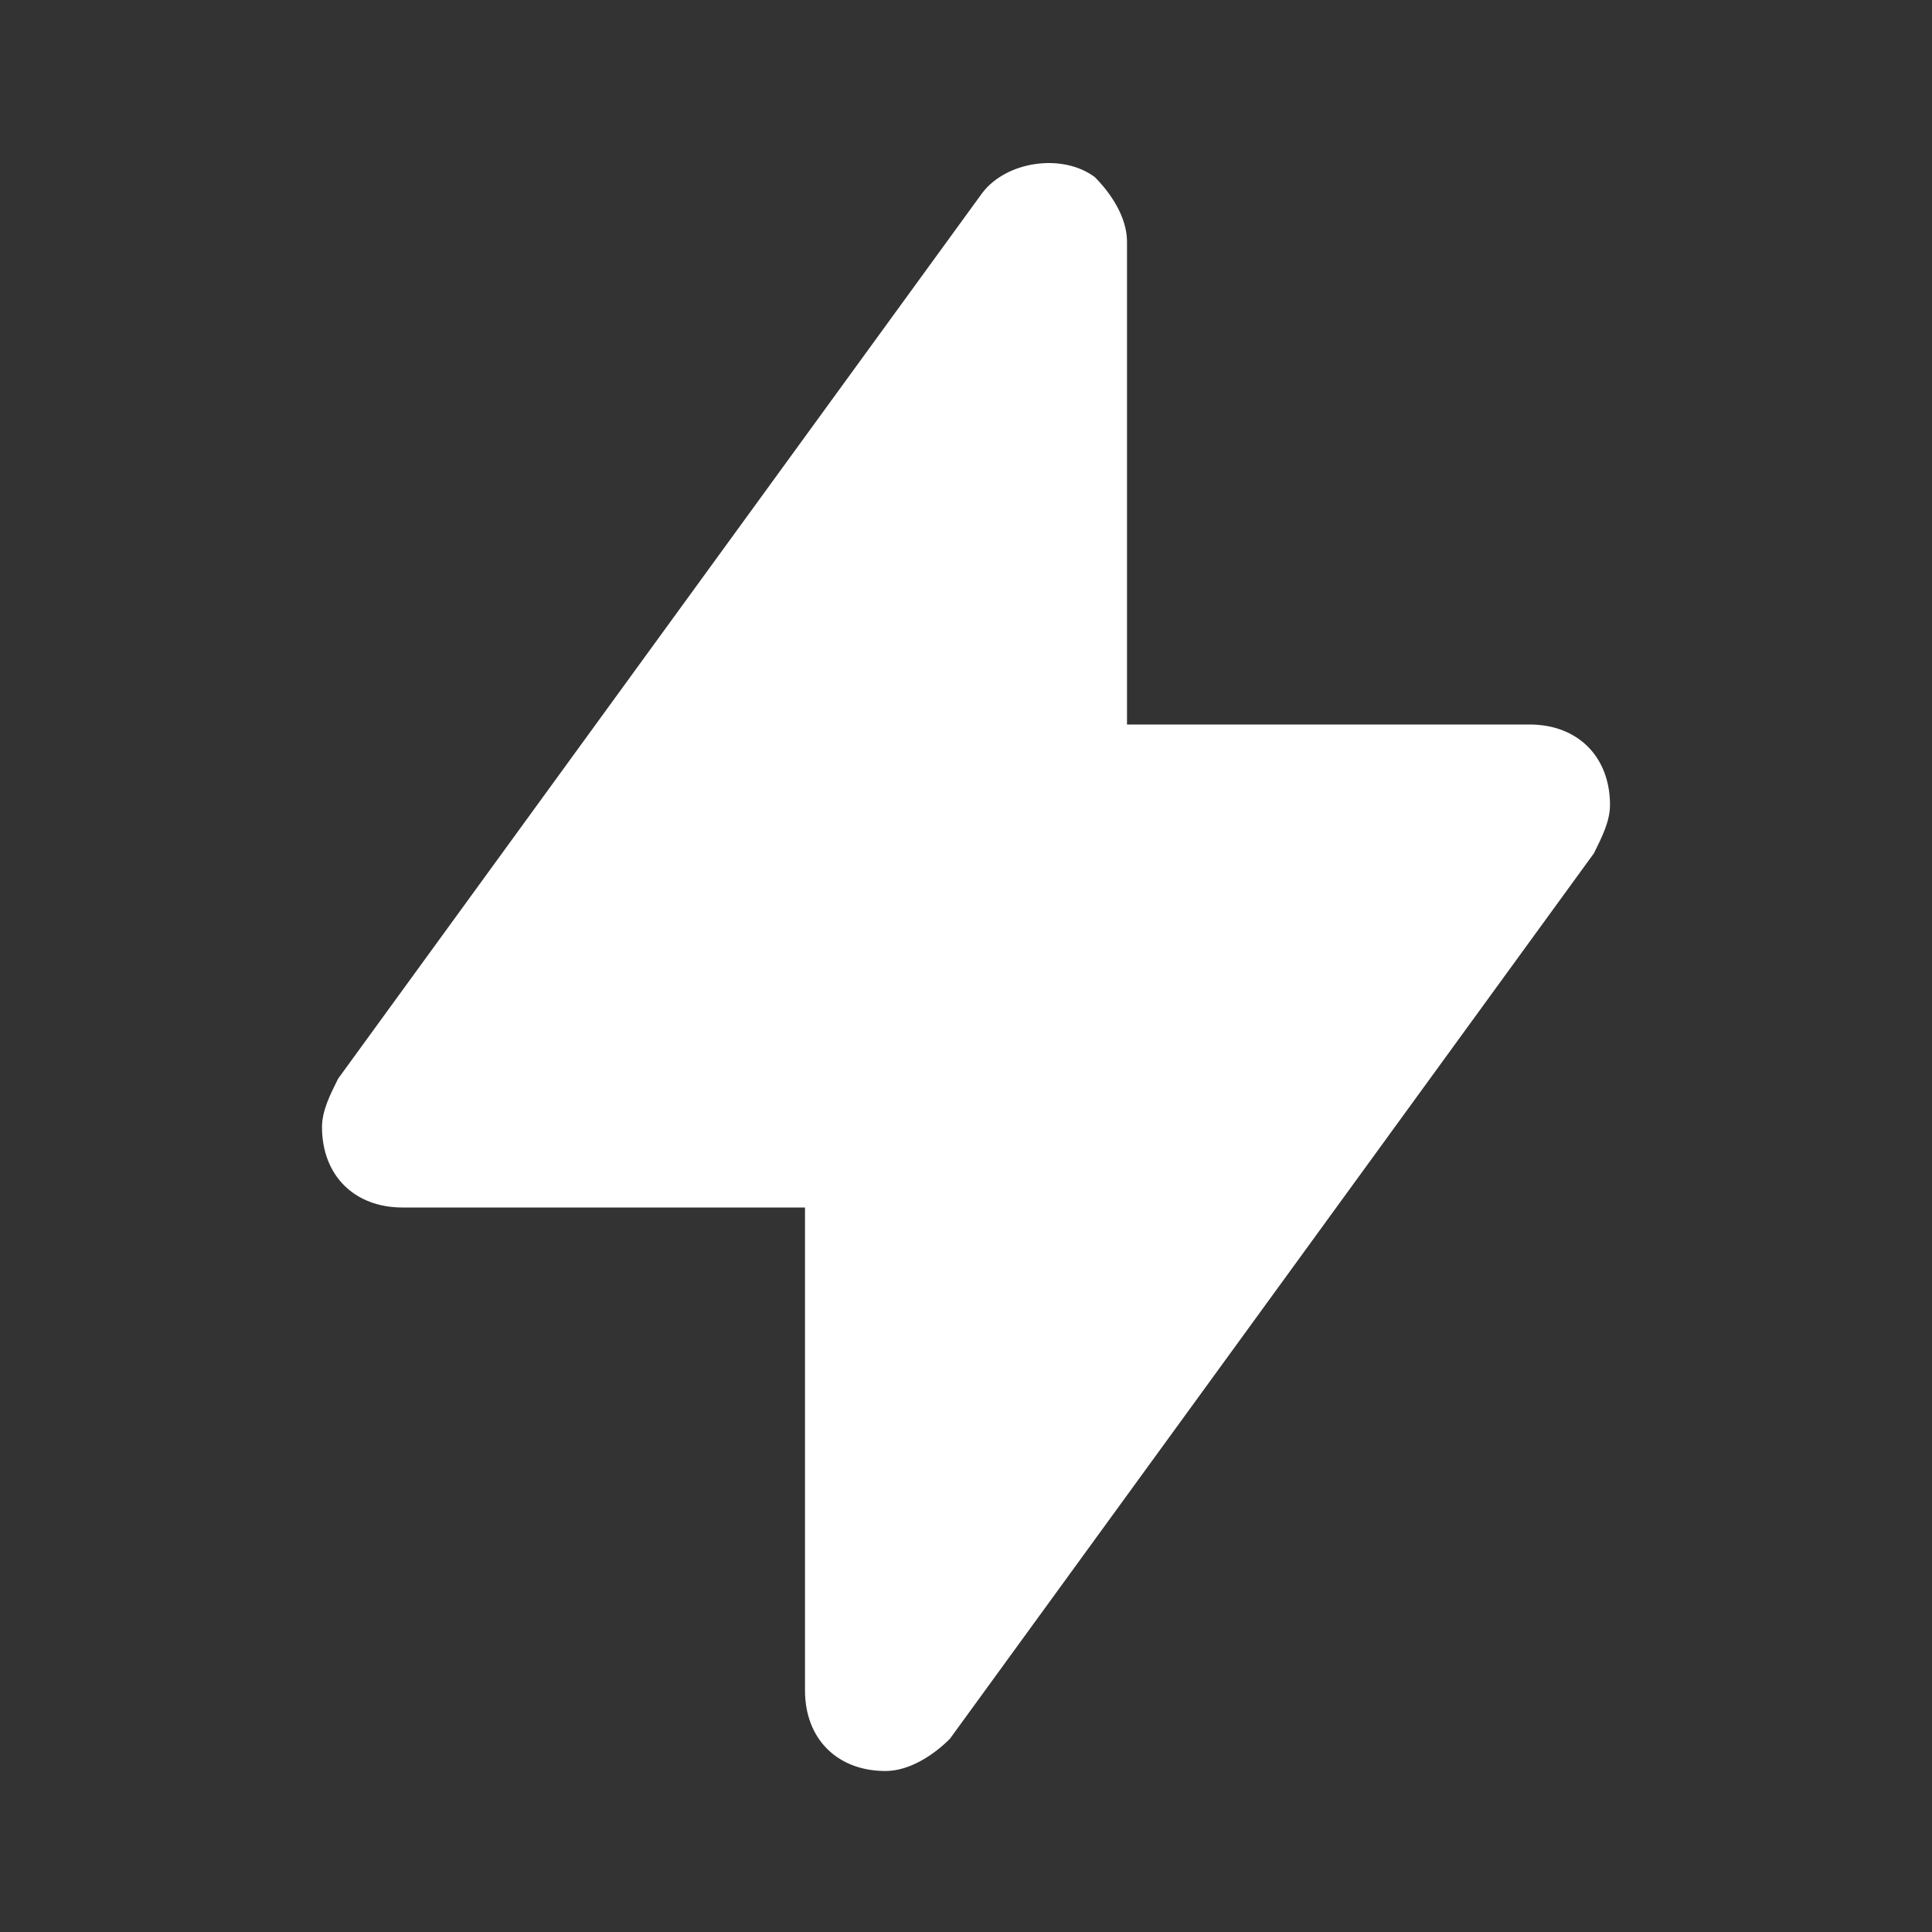
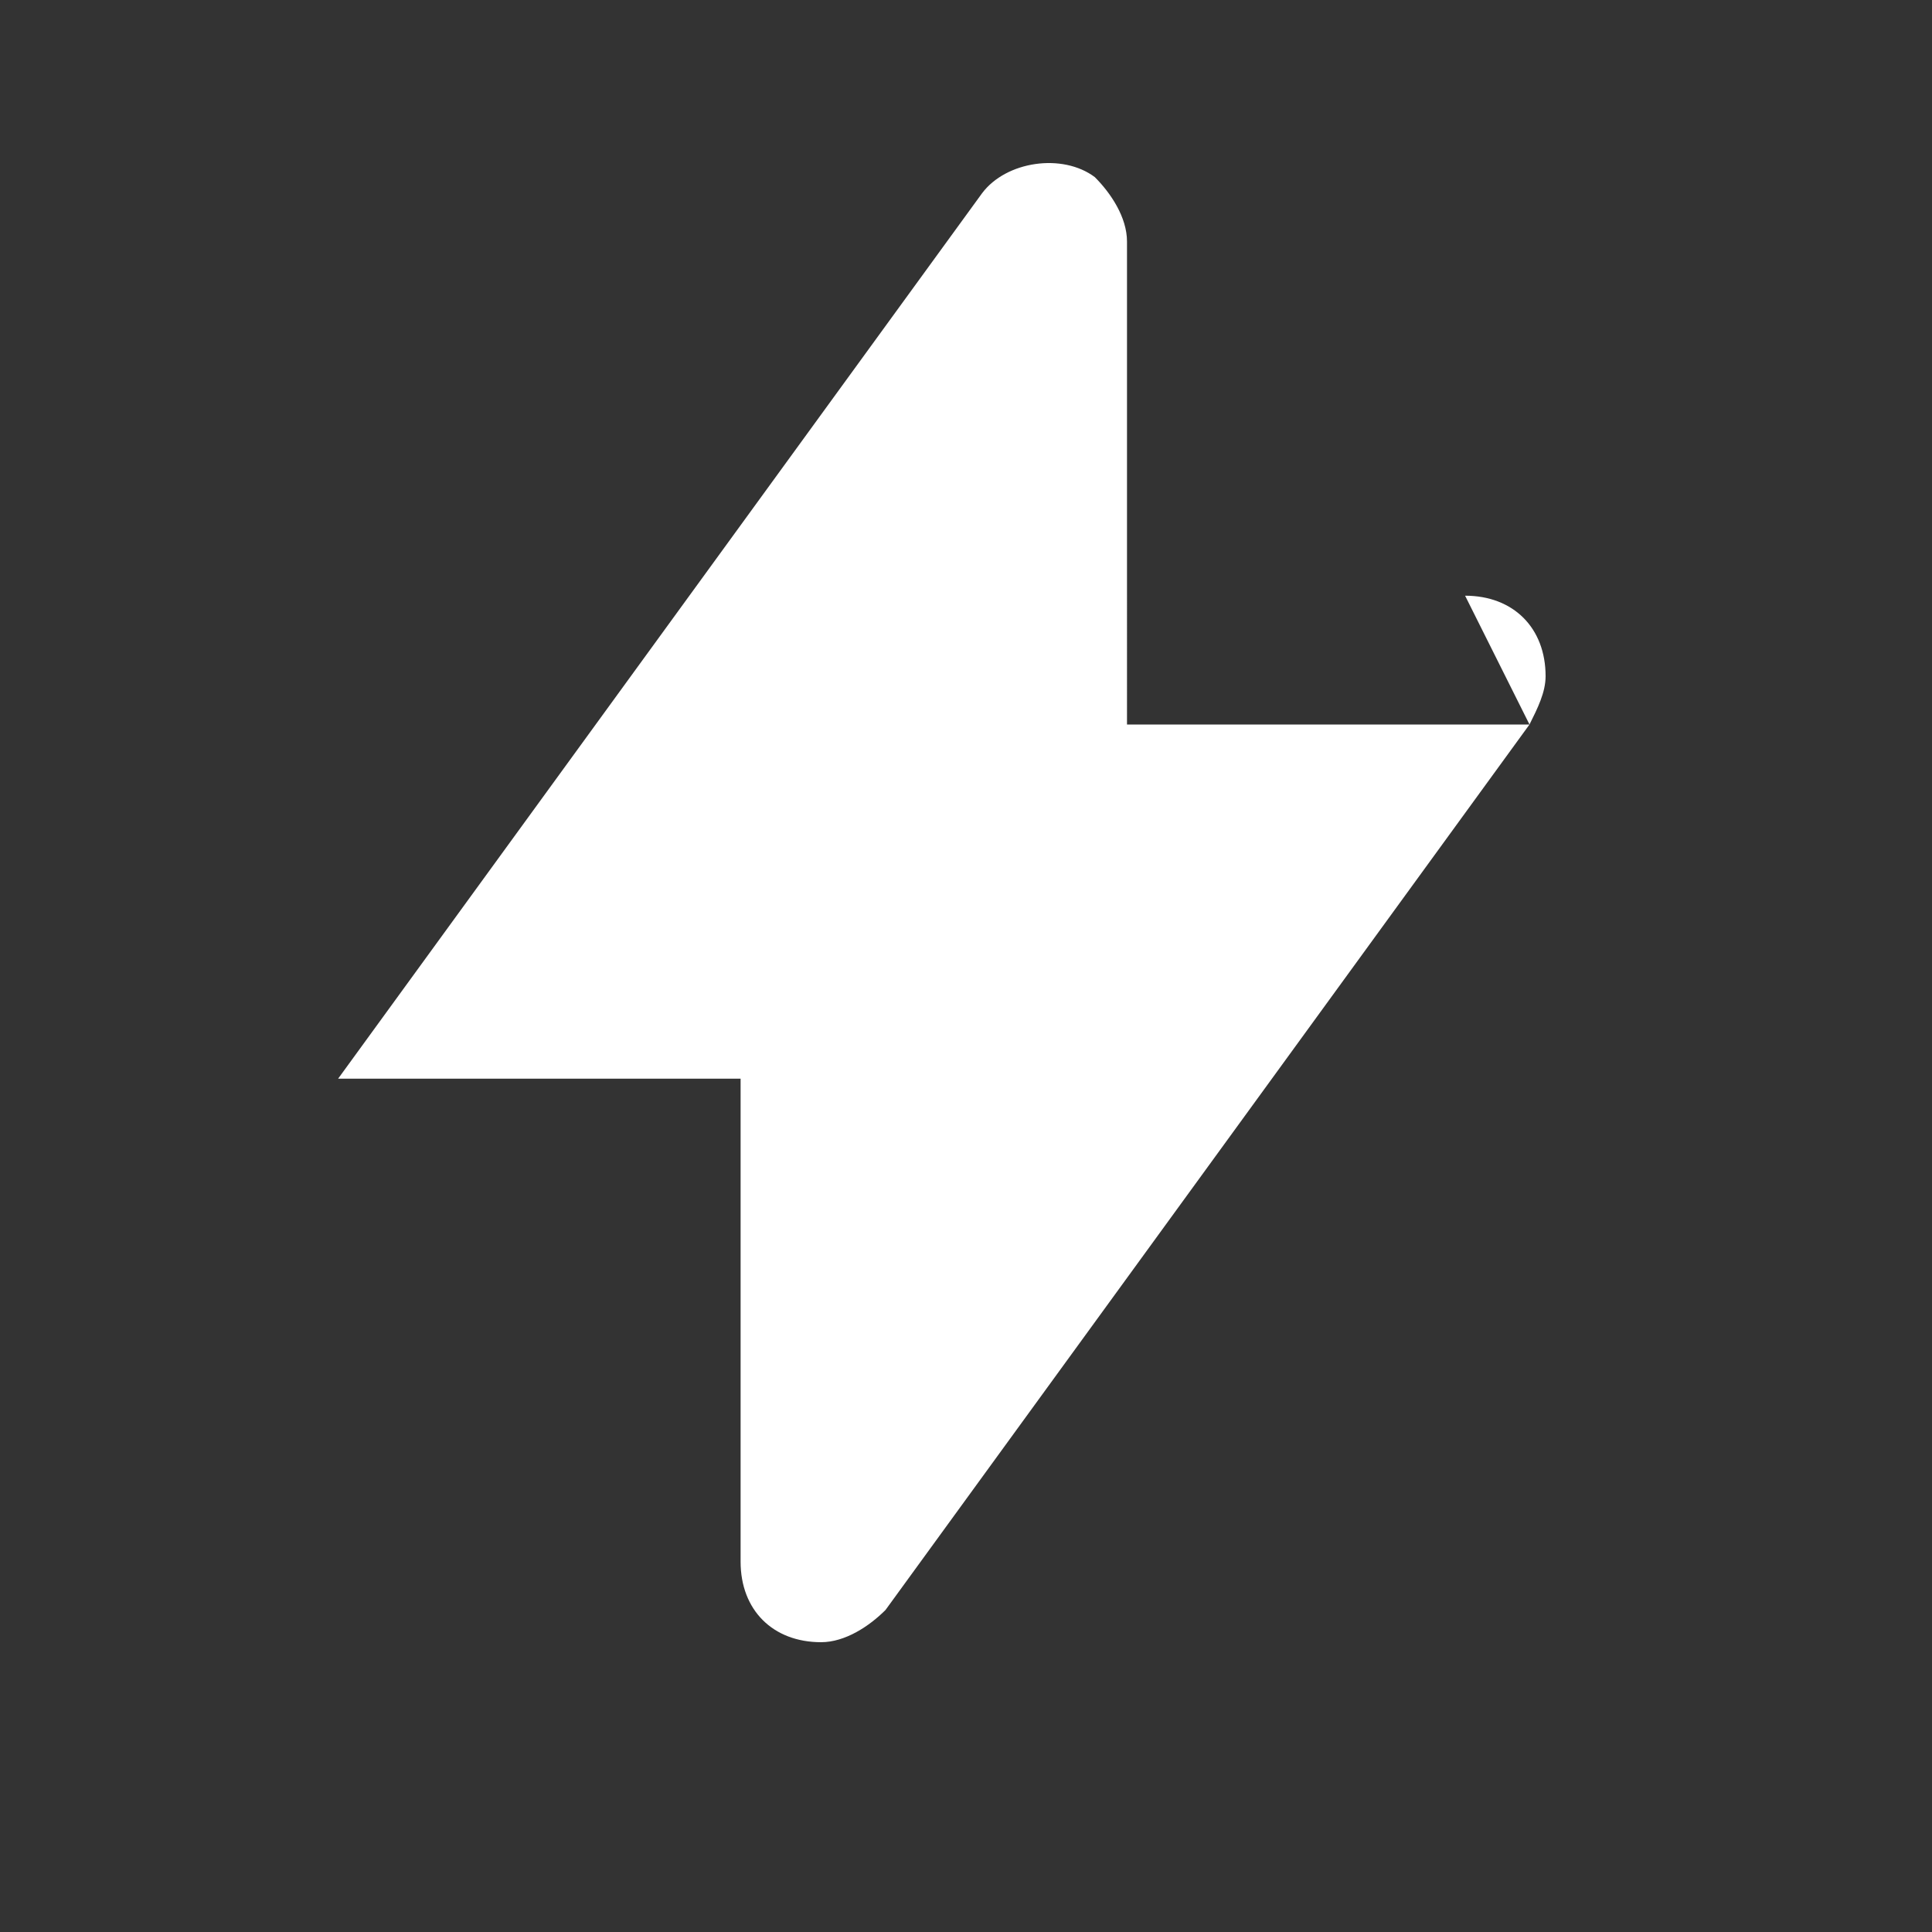
<svg xmlns="http://www.w3.org/2000/svg" xml:space="preserve" width="512" height="512" style="enable-background:new 0 0 512 512" viewBox="0 0 24 24">
  <rect x="0" y="0" width="24" height="24" fill="#333333" stroke="none" />
-   <path fill="#fff" d="M19 9h-5V3c0-.3-.2-.6-.4-.8-.4-.3-1.1-.2-1.4.2l-8 11c-.1.2-.2.4-.2.6 0 .6.4 1 1 1h5v6c0 .6.4 1 1 1 .3 0 .6-.2.8-.4l8-11c.1-.2.2-.4.2-.6 0-.6-.4-1-1-1z" data-original="#000000" />
+   <path fill="#fff" d="M19 9h-5V3c0-.3-.2-.6-.4-.8-.4-.3-1.1-.2-1.4.2l-8 11h5v6c0 .6.4 1 1 1 .3 0 .6-.2.8-.4l8-11c.1-.2.2-.4.2-.6 0-.6-.4-1-1-1z" data-original="#000000" />
</svg>